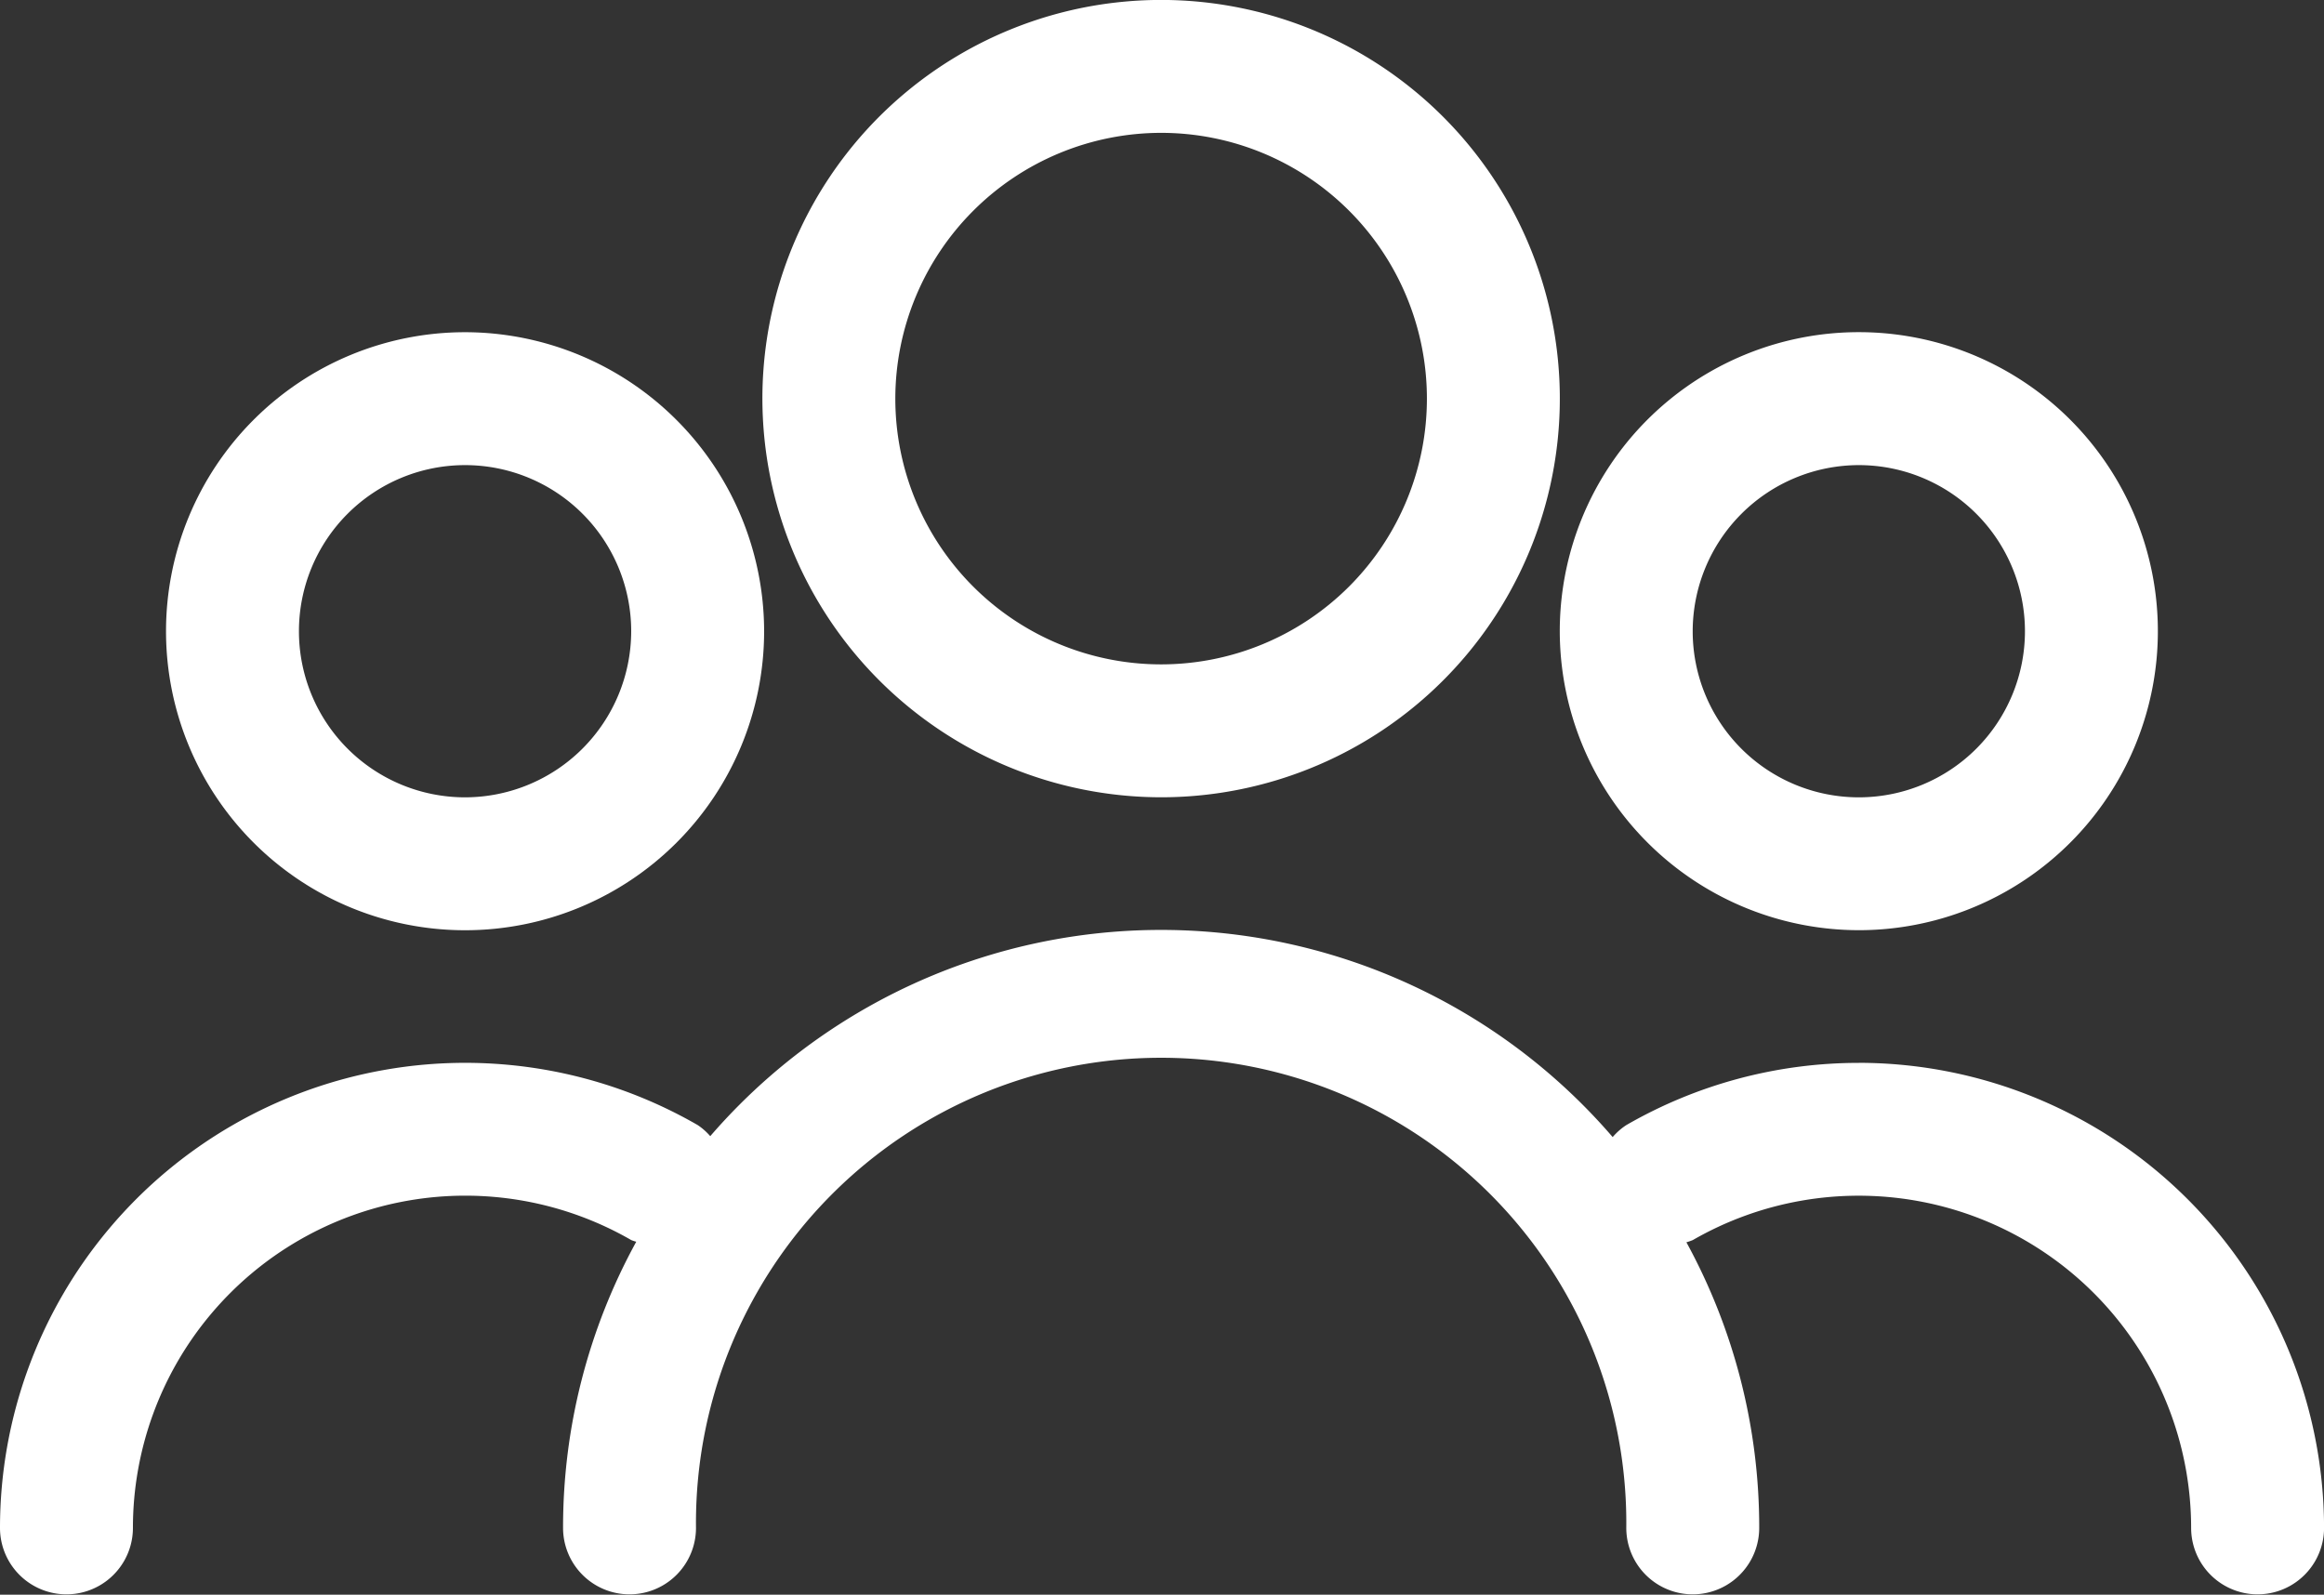
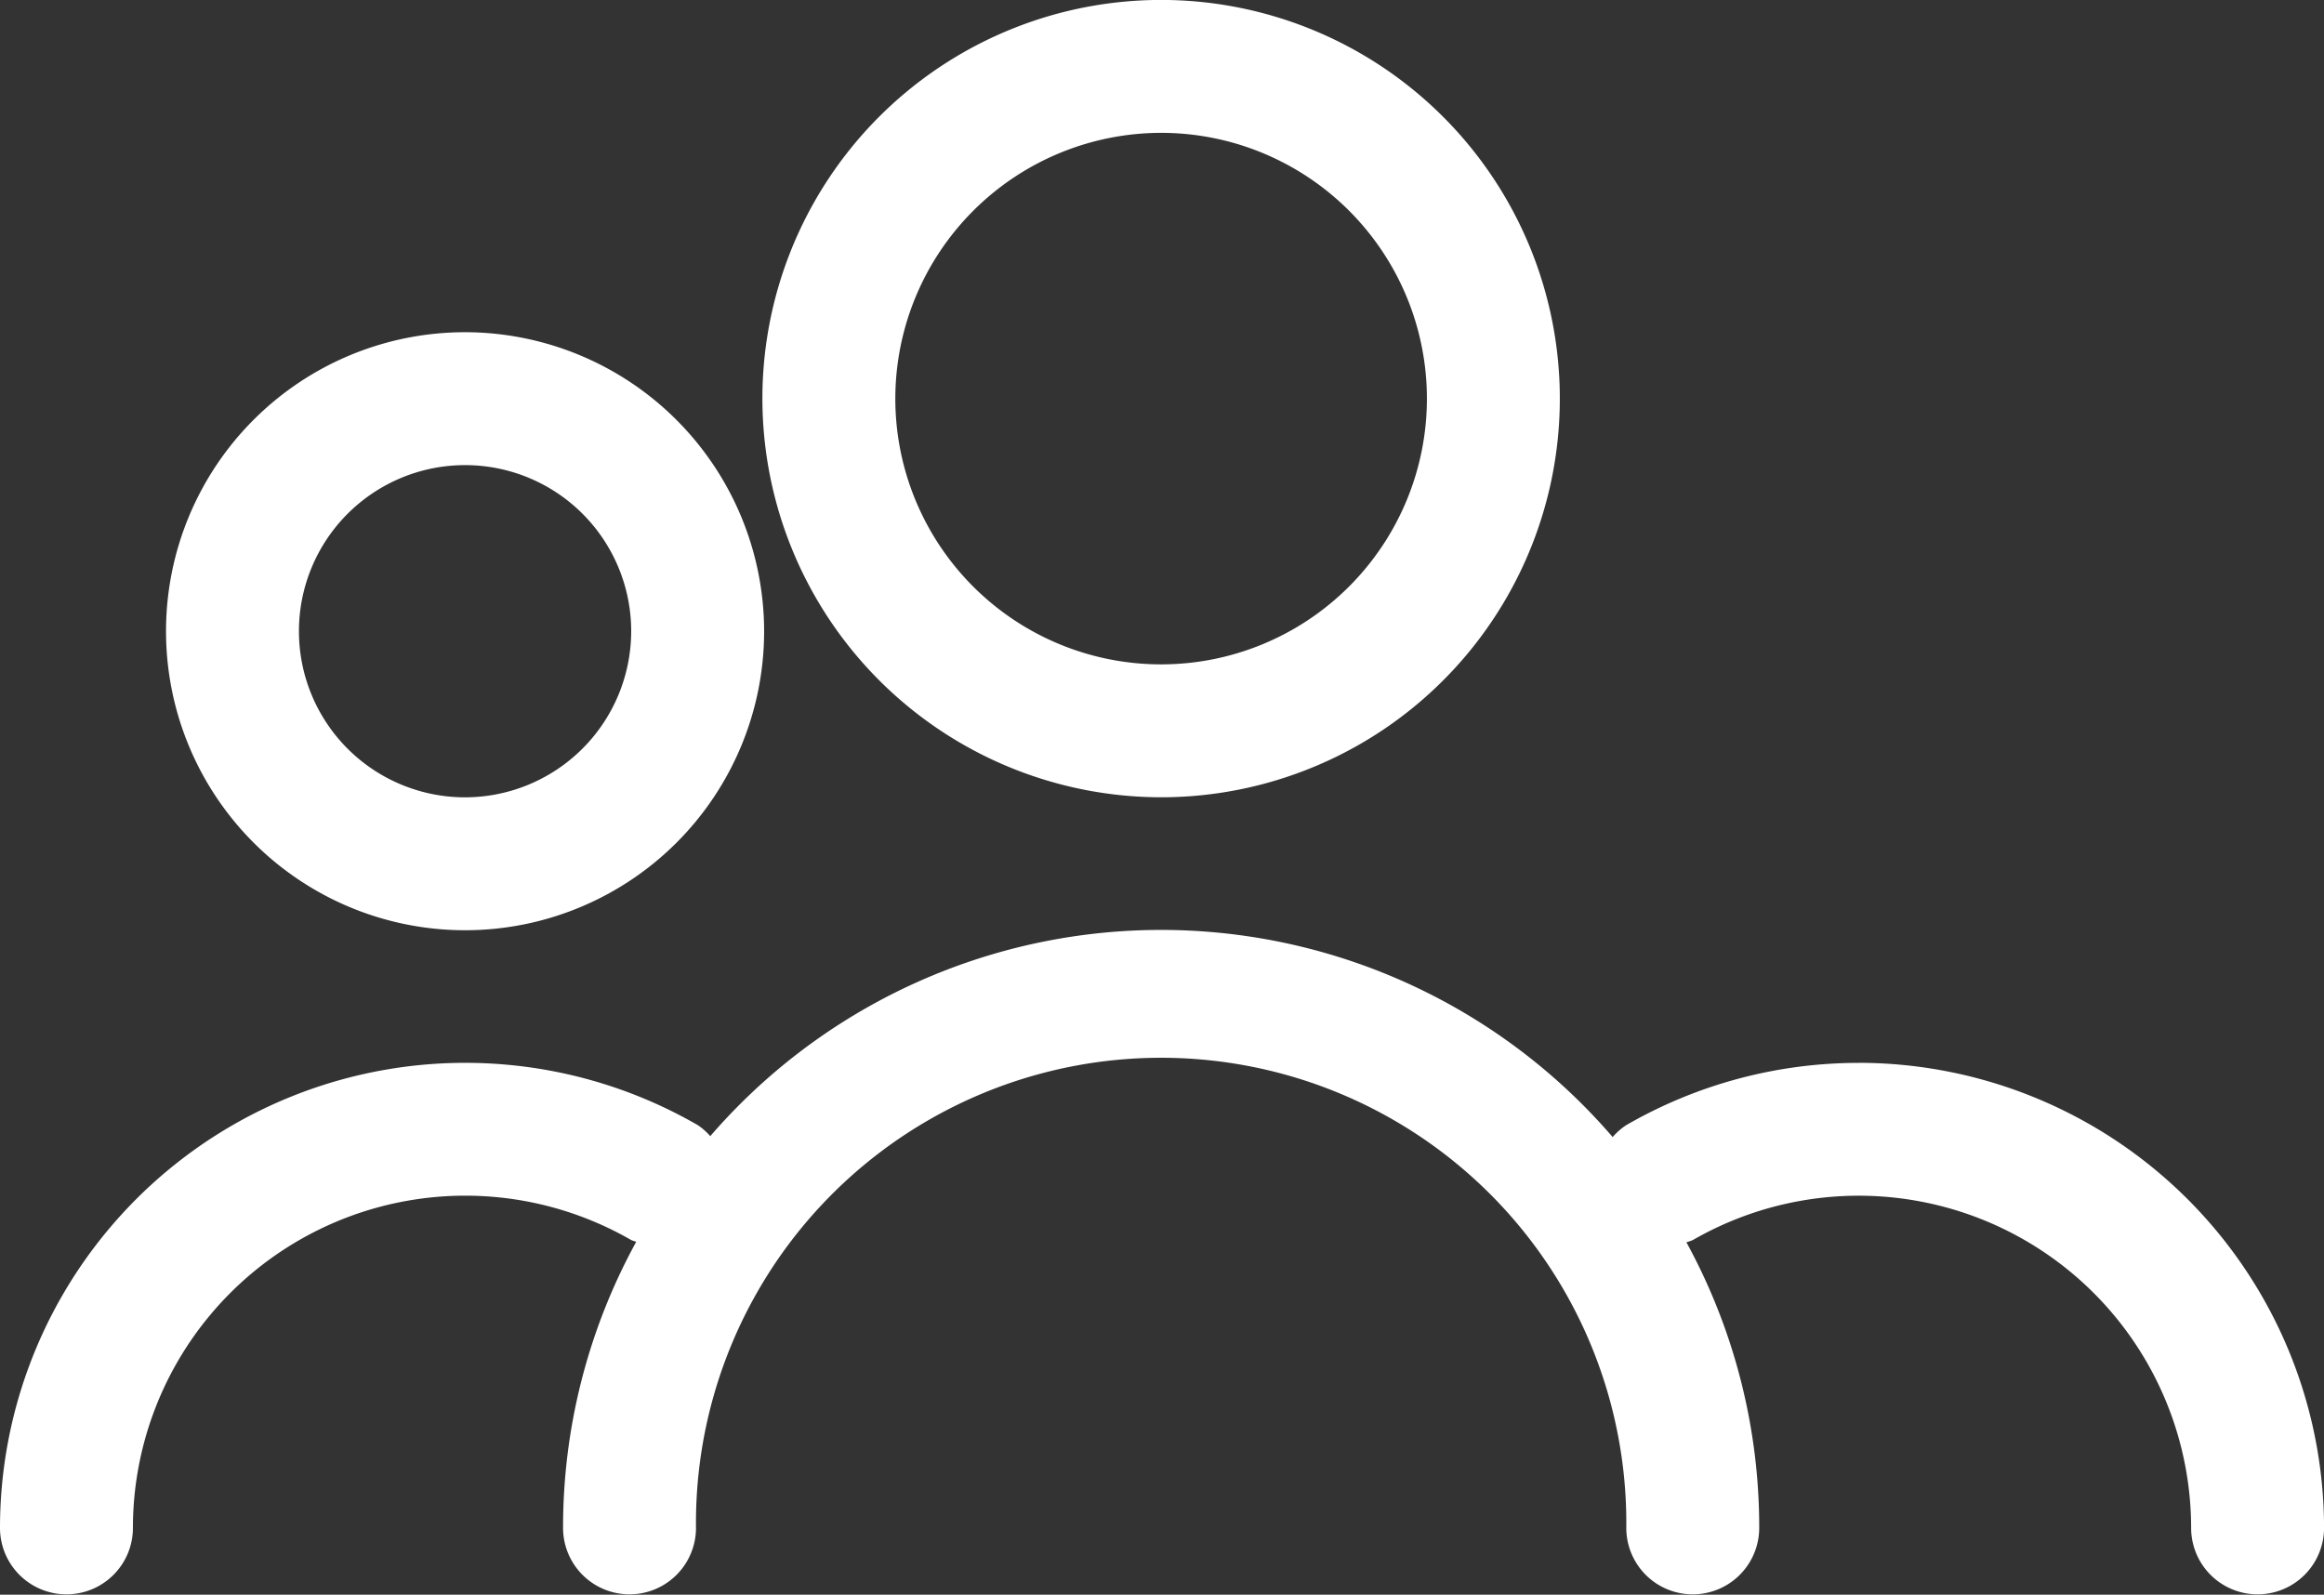
<svg xmlns="http://www.w3.org/2000/svg" width="43.185" height="29.636" viewBox="0 0 43.185 29.636">
  <rect x="0" y="0" width="43.185" height="29.636" fill="#333333" stroke="none" />
  <g id="Group_105468" data-name="Group 105468" transform="translate(-3585.243 4023)">
    <path id="Path_78304" data-name="Path 78304" d="M287.409,154.817A7.409,7.409,0,1,0,280,147.409,7.416,7.416,0,0,0,287.409,154.817Zm0-12.348a4.939,4.939,0,1,1-4.939,4.939A4.944,4.944,0,0,1,287.409,142.469Z" transform="translate(3319.41 -4163)" fill="#fff" />
-     <path id="Path_78305" data-name="Path 78305" d="M425.557,209.443A5.557,5.557,0,1,0,420,203.887,5.563,5.563,0,0,0,425.557,209.443Zm0-8.643a3.087,3.087,0,1,1-3.087,3.087A3.091,3.091,0,0,1,425.557,200.8Z" transform="translate(3194.227 -4215.156)" fill="#fff" />
    <path id="Path_78306" data-name="Path 78306" d="M180.69,305.8a8.64,8.64,0,0,0-4.322,1.157,1.193,1.193,0,0,0-.252.222,11.071,11.071,0,0,0-16.769-.017,1.172,1.172,0,0,0-.233-.206,8.645,8.645,0,0,0-12.965,7.486,1.235,1.235,0,0,0,2.47,0,6.176,6.176,0,0,1,9.26-5.349.747.747,0,0,0,.093.031,11.029,11.029,0,0,0-1.36,5.318,1.235,1.235,0,1,0,2.47,0,8.644,8.644,0,1,1,17.287,0,1.235,1.235,0,0,0,2.47,0,11.033,11.033,0,0,0-1.353-5.308,1.036,1.036,0,0,0,.119-.041,6.177,6.177,0,0,1,9.26,5.349,1.235,1.235,0,0,0,2.47,0,8.654,8.654,0,0,0-8.644-8.643Z" transform="translate(3439.094 -4309.047)" fill="#fff" />
    <path id="Path_78307" data-name="Path 78307" d="M180.857,198.33a5.557,5.557,0,1,0,5.557,5.557A5.563,5.563,0,0,0,180.857,198.33Zm0,8.644a3.087,3.087,0,1,1,3.087-3.087A3.091,3.091,0,0,1,180.857,206.974Z" transform="translate(3413.028 -4215.156)" fill="#fff" />
  </g>
</svg>